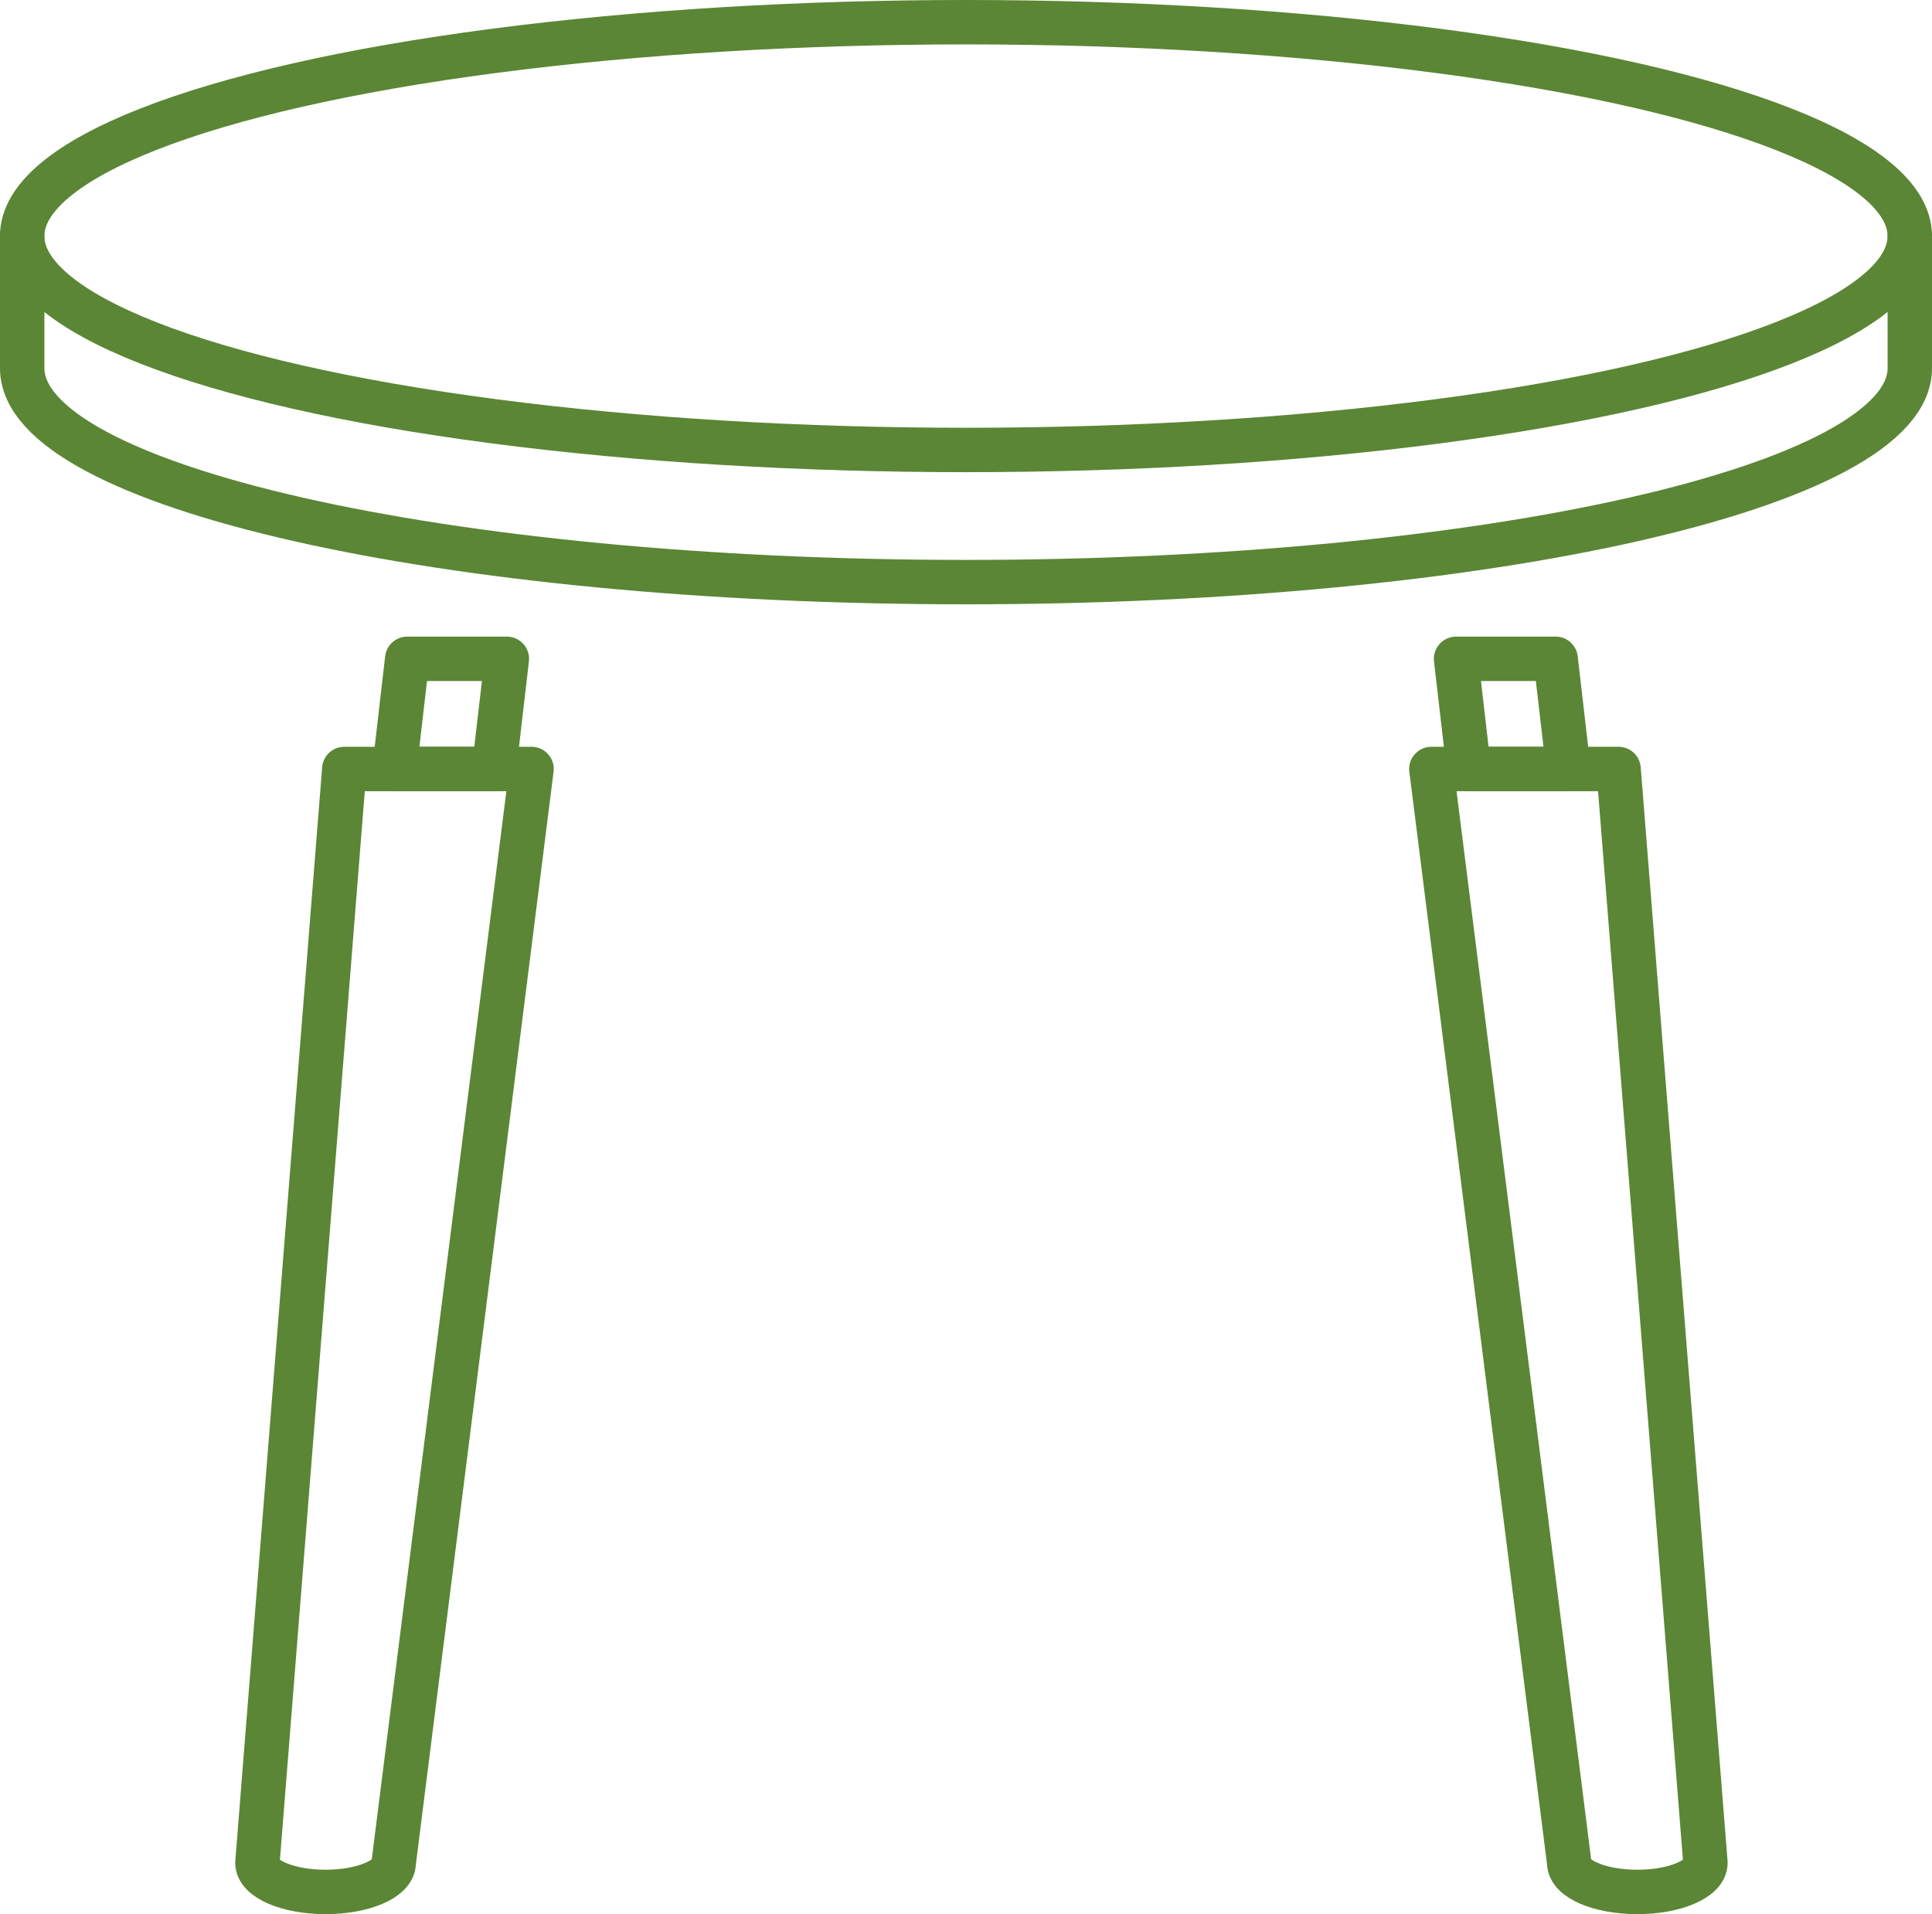
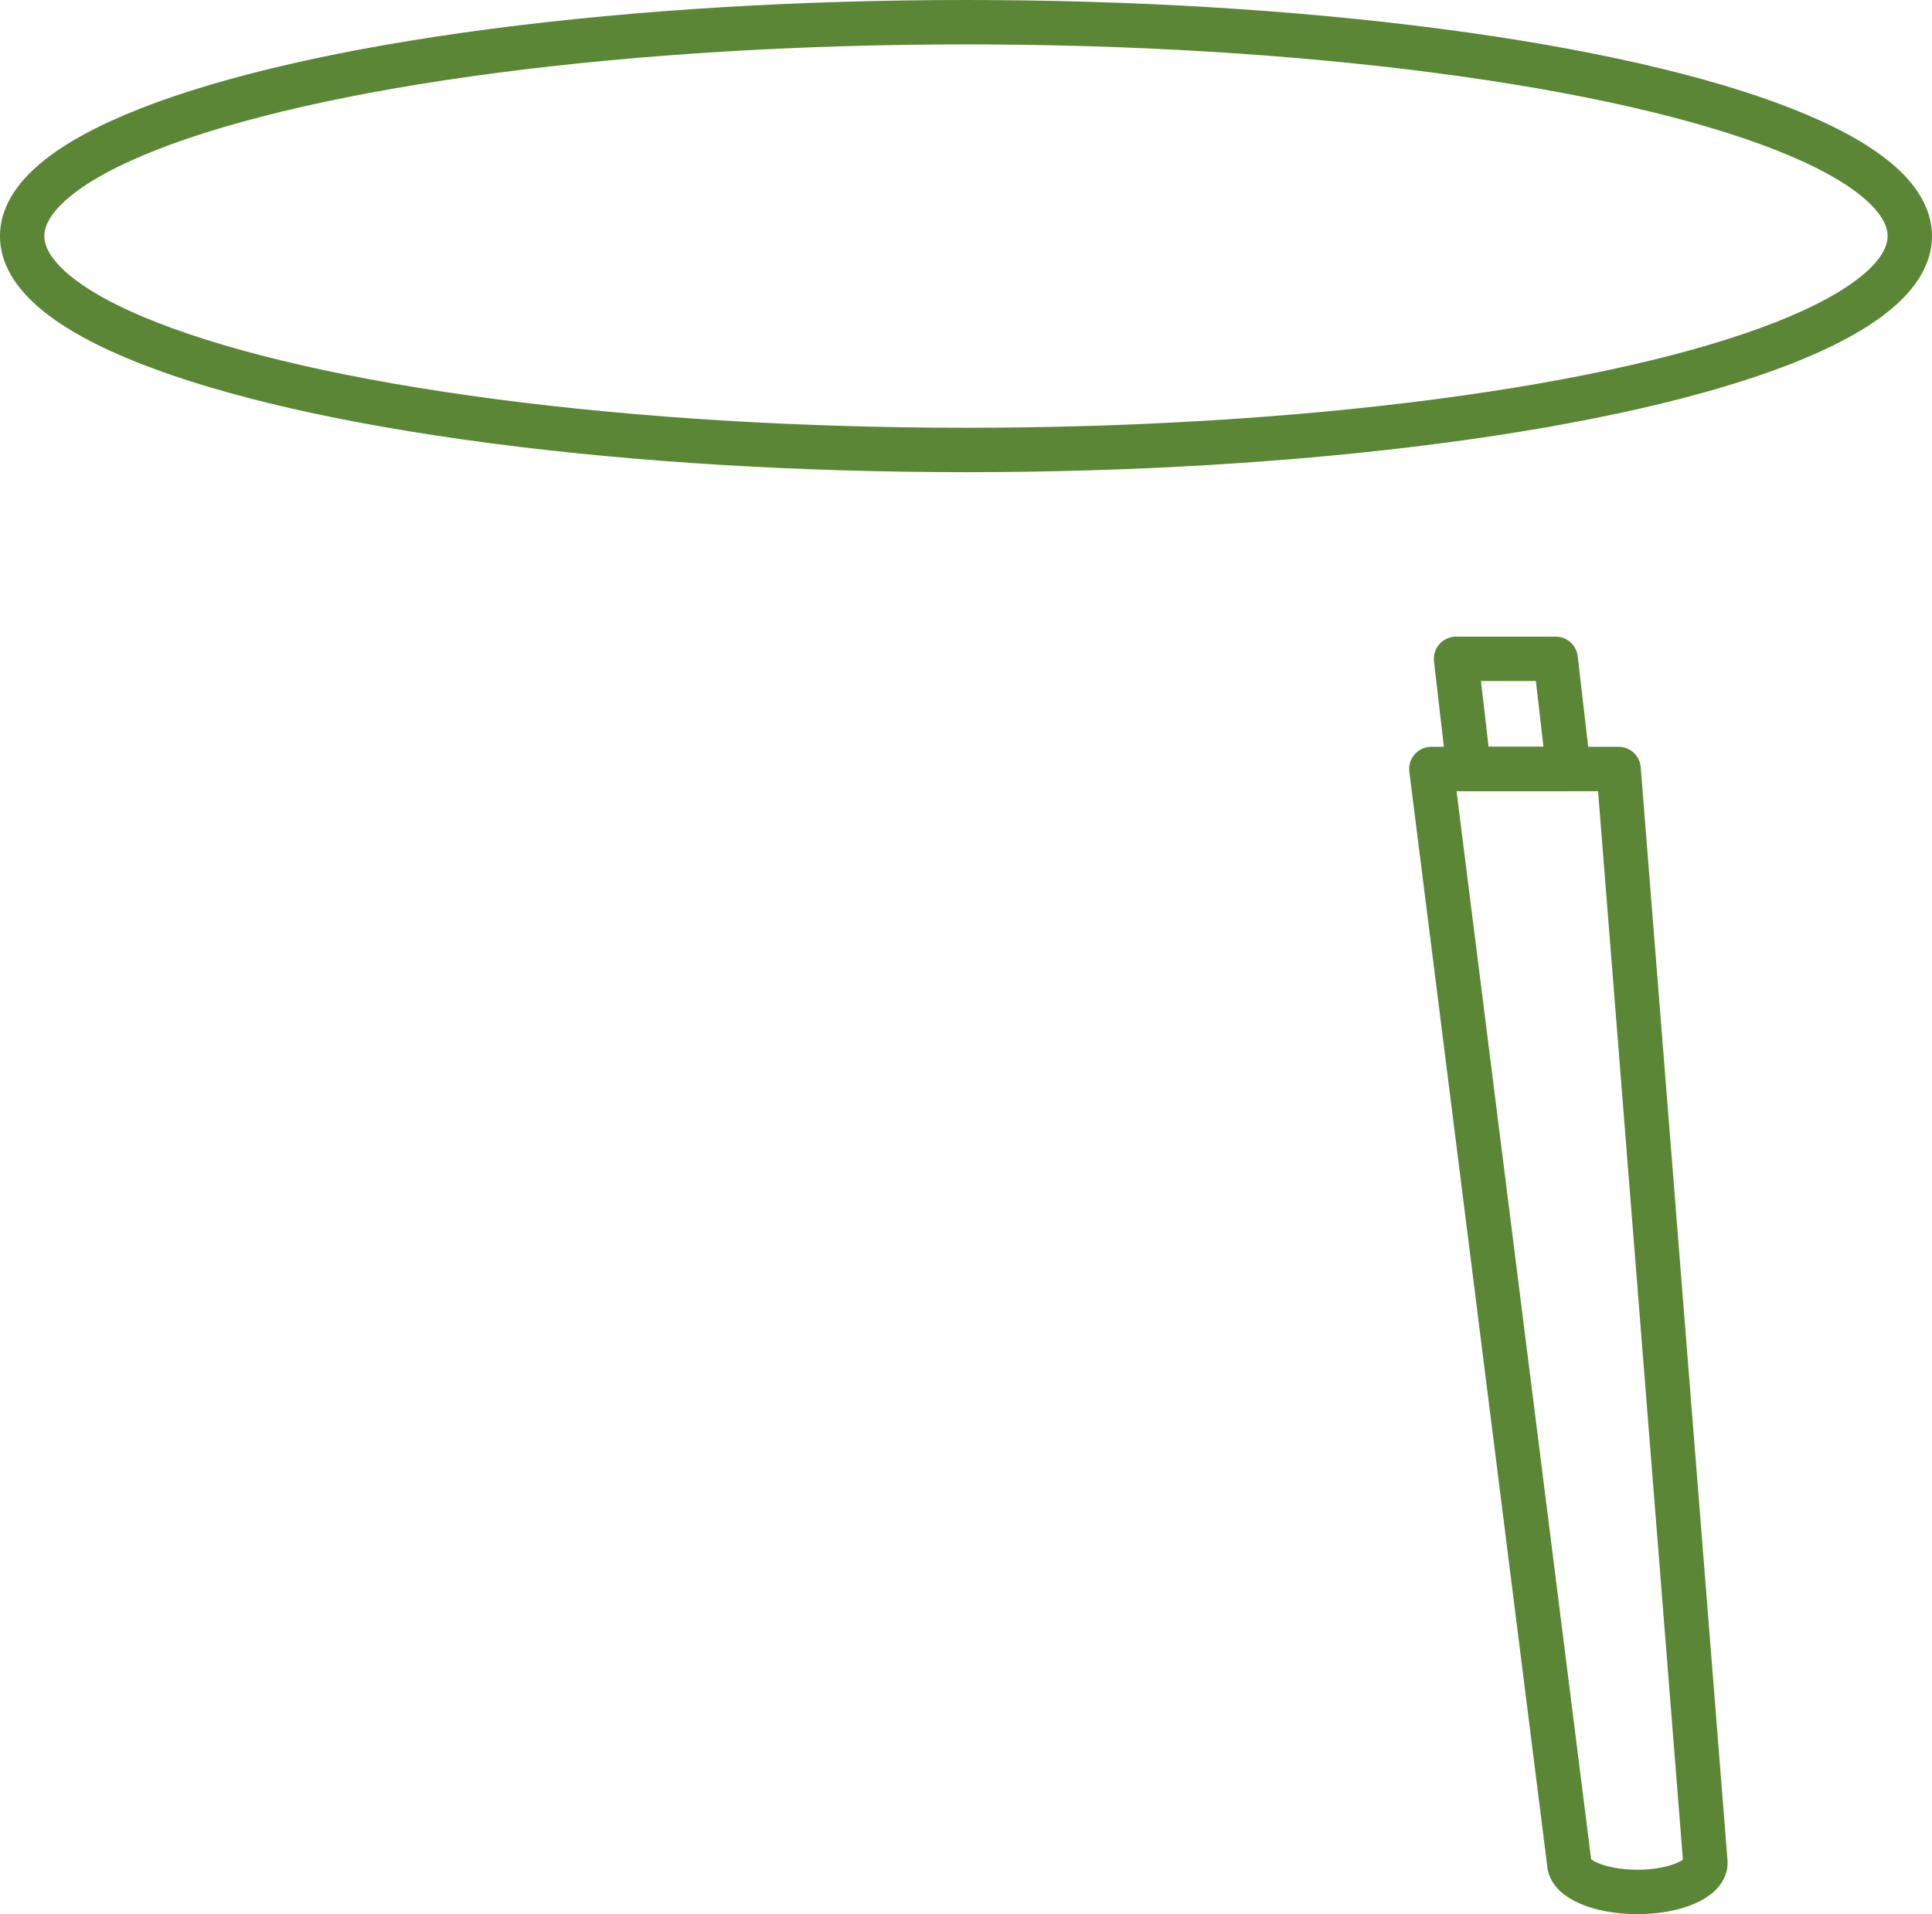
<svg xmlns="http://www.w3.org/2000/svg" version="1.1" id="レイヤー_1" x="0px" y="0px" width="43.507px" height="43.11px" viewBox="0 0 43.507 43.11" enable-background="new 0 0 43.507 43.11" xml:space="preserve">
  <ellipse fill="none" stroke="#5B8635" stroke-linecap="round" stroke-linejoin="round" stroke-miterlimit="10" cx="21.753" cy="5.317" rx="21.254" ry="4.817" />
-   <path fill="none" stroke="#5B8635" stroke-linecap="round" stroke-linejoin="round" stroke-miterlimit="10" d="M0.5,5.317v2.976  c0,2.66,9.515,4.817,21.253,4.817c11.738,0,21.254-2.157,21.254-4.817V5.317" />
-   <polygon fill="none" stroke="#5B8635" stroke-linecap="round" stroke-linejoin="round" stroke-miterlimit="10" points="  11.126,17.319 8.884,17.319 9.17,14.838 11.414,14.838 " />
-   <path fill="none" stroke="#5B8635" stroke-linecap="round" stroke-linejoin="round" stroke-miterlimit="10" d="M7.753,17.319  L5.797,41.954c0,0.362,0.687,0.656,1.534,0.656c0.848,0,1.535-0.294,1.535-0.656l3.104-24.635H7.753z" />
  <polygon fill="none" stroke="#5B8635" stroke-linecap="round" stroke-linejoin="round" stroke-miterlimit="10" points="  33.076,17.319 35.319,17.319 35.032,14.838 32.789,14.838 " />
-   <path fill="none" stroke="#5B8635" stroke-linecap="round" stroke-linejoin="round" stroke-miterlimit="10" d="M36.449,17.319  l1.956,24.635c0,0.362-0.687,0.656-1.533,0.656c-0.849,0-1.535-0.294-1.535-0.656l-3.104-24.635H36.449z" />
+   <path fill="none" stroke="#5B8635" stroke-linecap="round" stroke-linejoin="round" stroke-miterlimit="10" d="M36.449,17.319  l1.956,24.635c0,0.362-0.687,0.656-1.533,0.656c-0.849,0-1.535-0.294-1.535-0.656l-3.104-24.635z" />
  <rect display="none" fill="none" width="43.507" height="43.11" />
</svg>